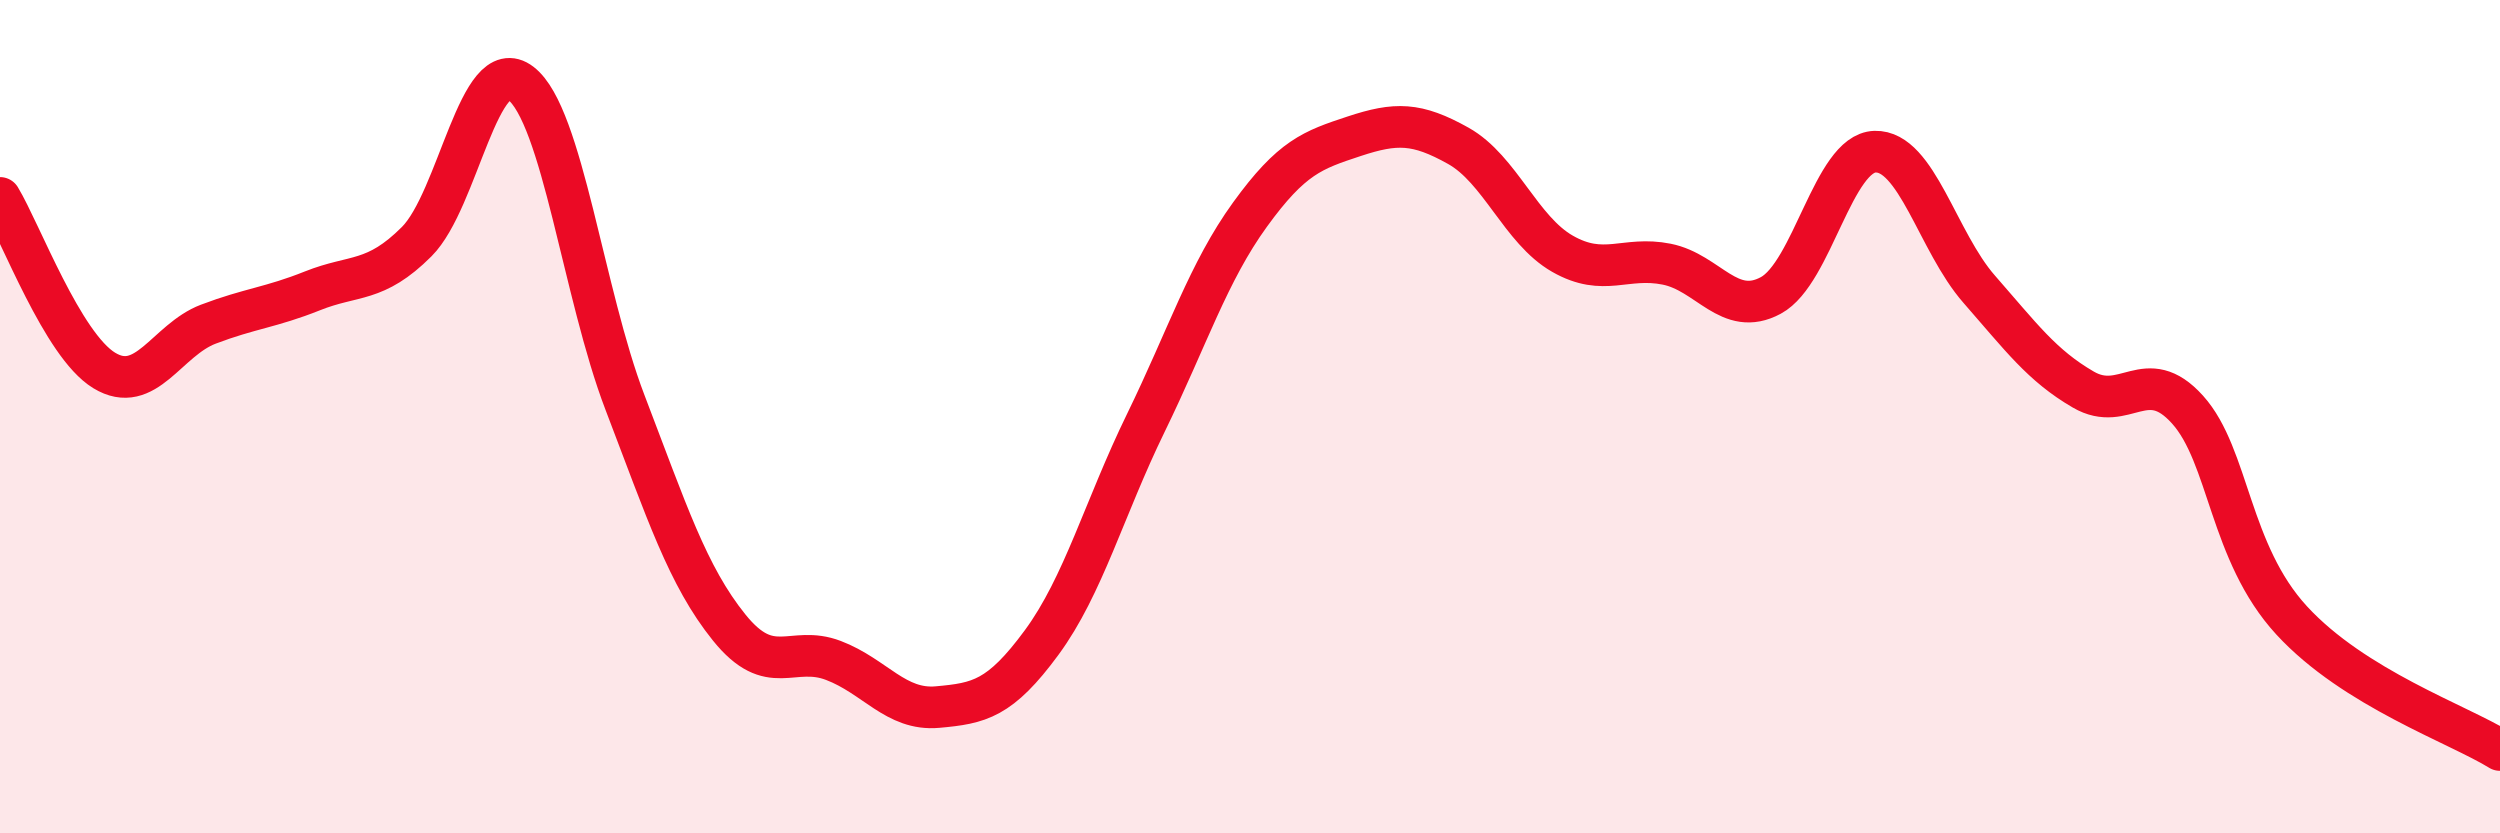
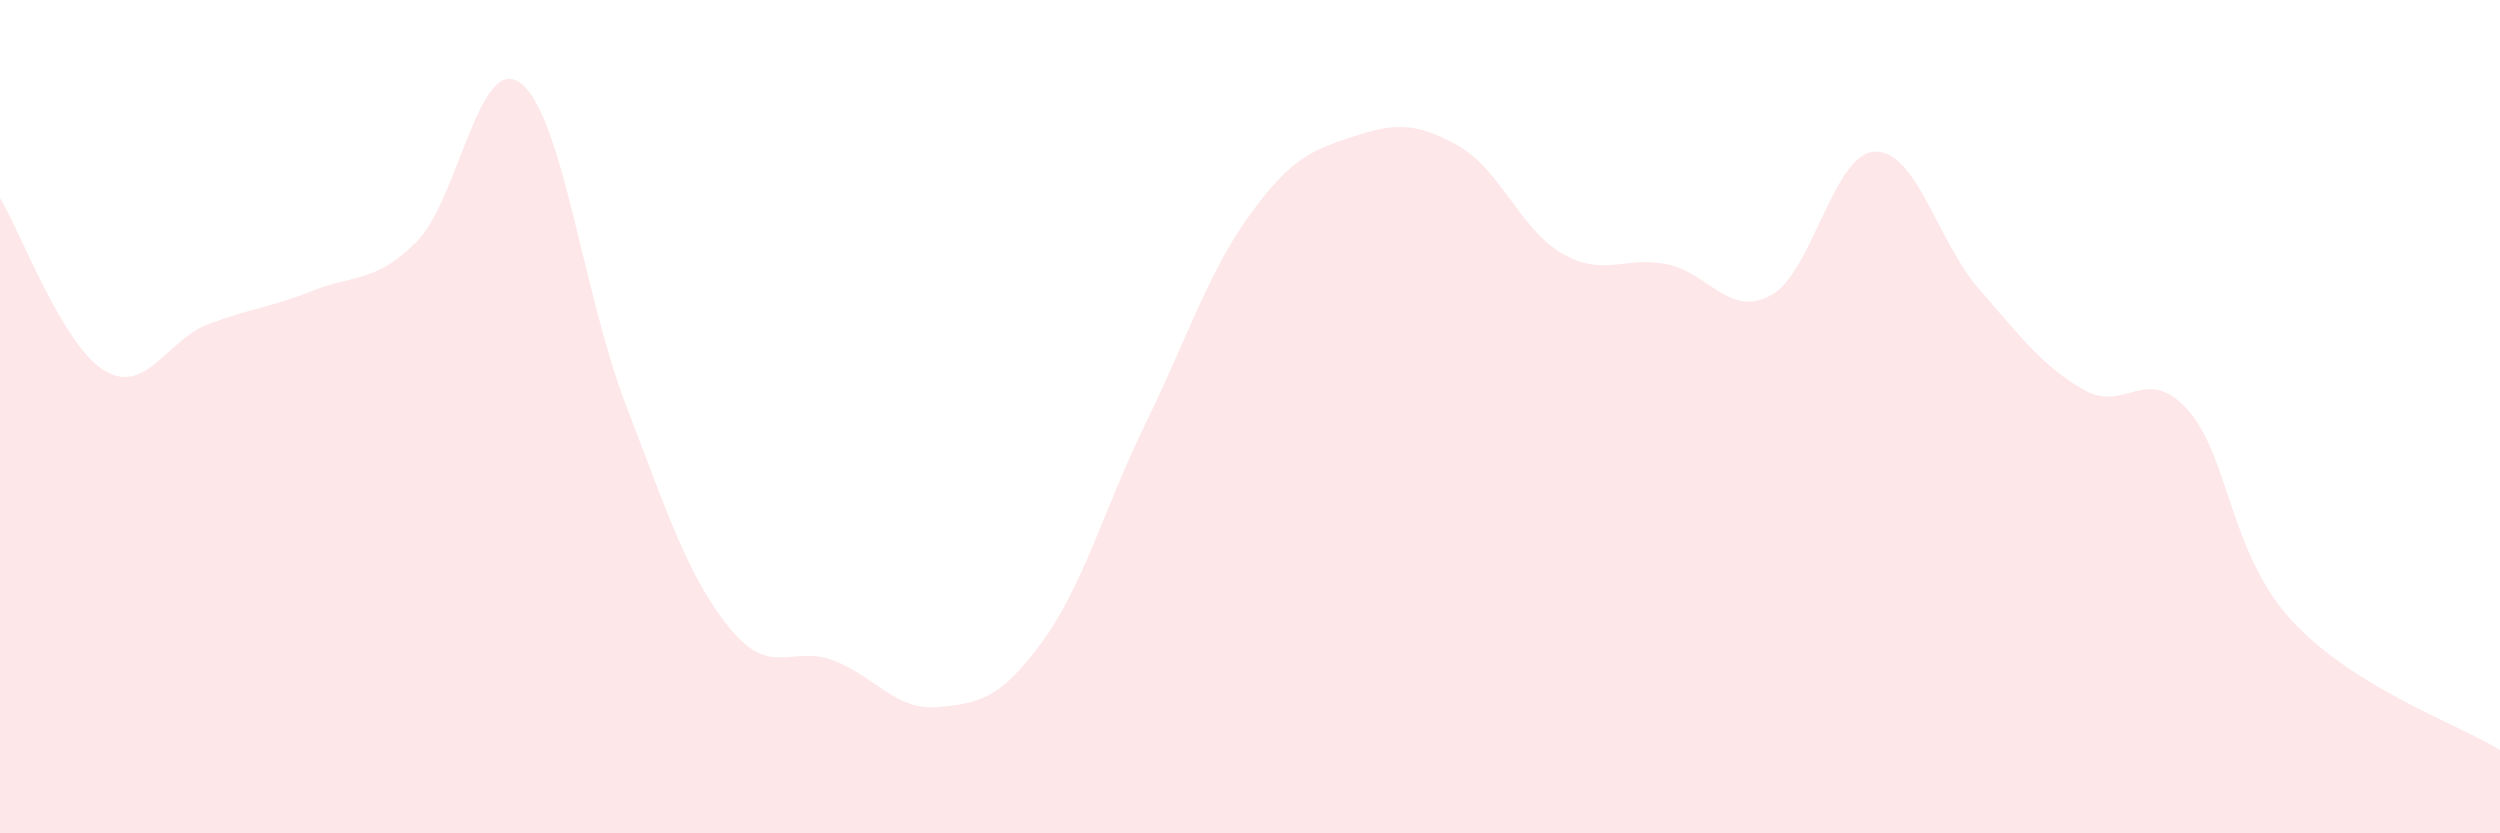
<svg xmlns="http://www.w3.org/2000/svg" width="60" height="20" viewBox="0 0 60 20">
  <path d="M 0,4.75 C 0.5,5.58 1.5,8.28 2.5,8.89 C 3.5,9.5 4,8.16 5,7.78 C 6,7.4 6.5,7.38 7.5,6.98 C 8.5,6.58 9,6.8 10,5.8 C 11,4.8 11.5,1.23 12.5,2 C 13.5,2.77 14,7.05 15,9.66 C 16,12.27 16.5,13.82 17.5,15.06 C 18.5,16.3 19,15.47 20,15.85 C 21,16.23 21.5,17.06 22.5,16.97 C 23.5,16.88 24,16.78 25,15.42 C 26,14.06 26.5,12.2 27.5,10.15 C 28.5,8.1 29,6.53 30,5.15 C 31,3.77 31.5,3.6 32.5,3.27 C 33.5,2.94 34,2.94 35,3.5 C 36,4.06 36.5,5.52 37.5,6.09 C 38.5,6.66 39,6.14 40,6.34 C 41,6.54 41.5,7.63 42.5,7.09 C 43.5,6.55 44,3.67 45,3.64 C 46,3.61 46.5,5.8 47.5,6.94 C 48.5,8.08 49,8.77 50,9.35 C 51,9.93 51.5,8.72 52.5,9.83 C 53.5,10.94 53.5,13.26 55,14.89 C 56.5,16.52 59,17.38 60,18L60 20L0 20Z" fill="#EB0A25" opacity="0.1" stroke-linecap="round" stroke-linejoin="round" />
-   <path d="M 0,4.75 C 0.5,5.58 1.5,8.28 2.5,8.89 C 3.5,9.5 4,8.16 5,7.78 C 6,7.4 6.5,7.38 7.5,6.98 C 8.5,6.58 9,6.8 10,5.8 C 11,4.8 11.5,1.23 12.5,2 C 13.5,2.77 14,7.05 15,9.66 C 16,12.27 16.5,13.82 17.5,15.06 C 18.5,16.3 19,15.47 20,15.85 C 21,16.23 21.5,17.06 22.5,16.97 C 23.5,16.88 24,16.78 25,15.42 C 26,14.06 26.5,12.2 27.5,10.15 C 28.5,8.1 29,6.53 30,5.15 C 31,3.77 31.5,3.6 32.5,3.27 C 33.5,2.94 34,2.94 35,3.5 C 36,4.06 36.5,5.52 37.5,6.09 C 38.5,6.66 39,6.14 40,6.34 C 41,6.54 41.5,7.63 42.5,7.09 C 43.5,6.55 44,3.67 45,3.64 C 46,3.61 46.5,5.8 47.5,6.94 C 48.5,8.08 49,8.77 50,9.35 C 51,9.93 51.5,8.72 52.5,9.83 C 53.5,10.94 53.5,13.26 55,14.89 C 56.5,16.52 59,17.38 60,18" stroke="#EB0A25" stroke-width="1" fill="none" stroke-linecap="round" stroke-linejoin="round" />
</svg>